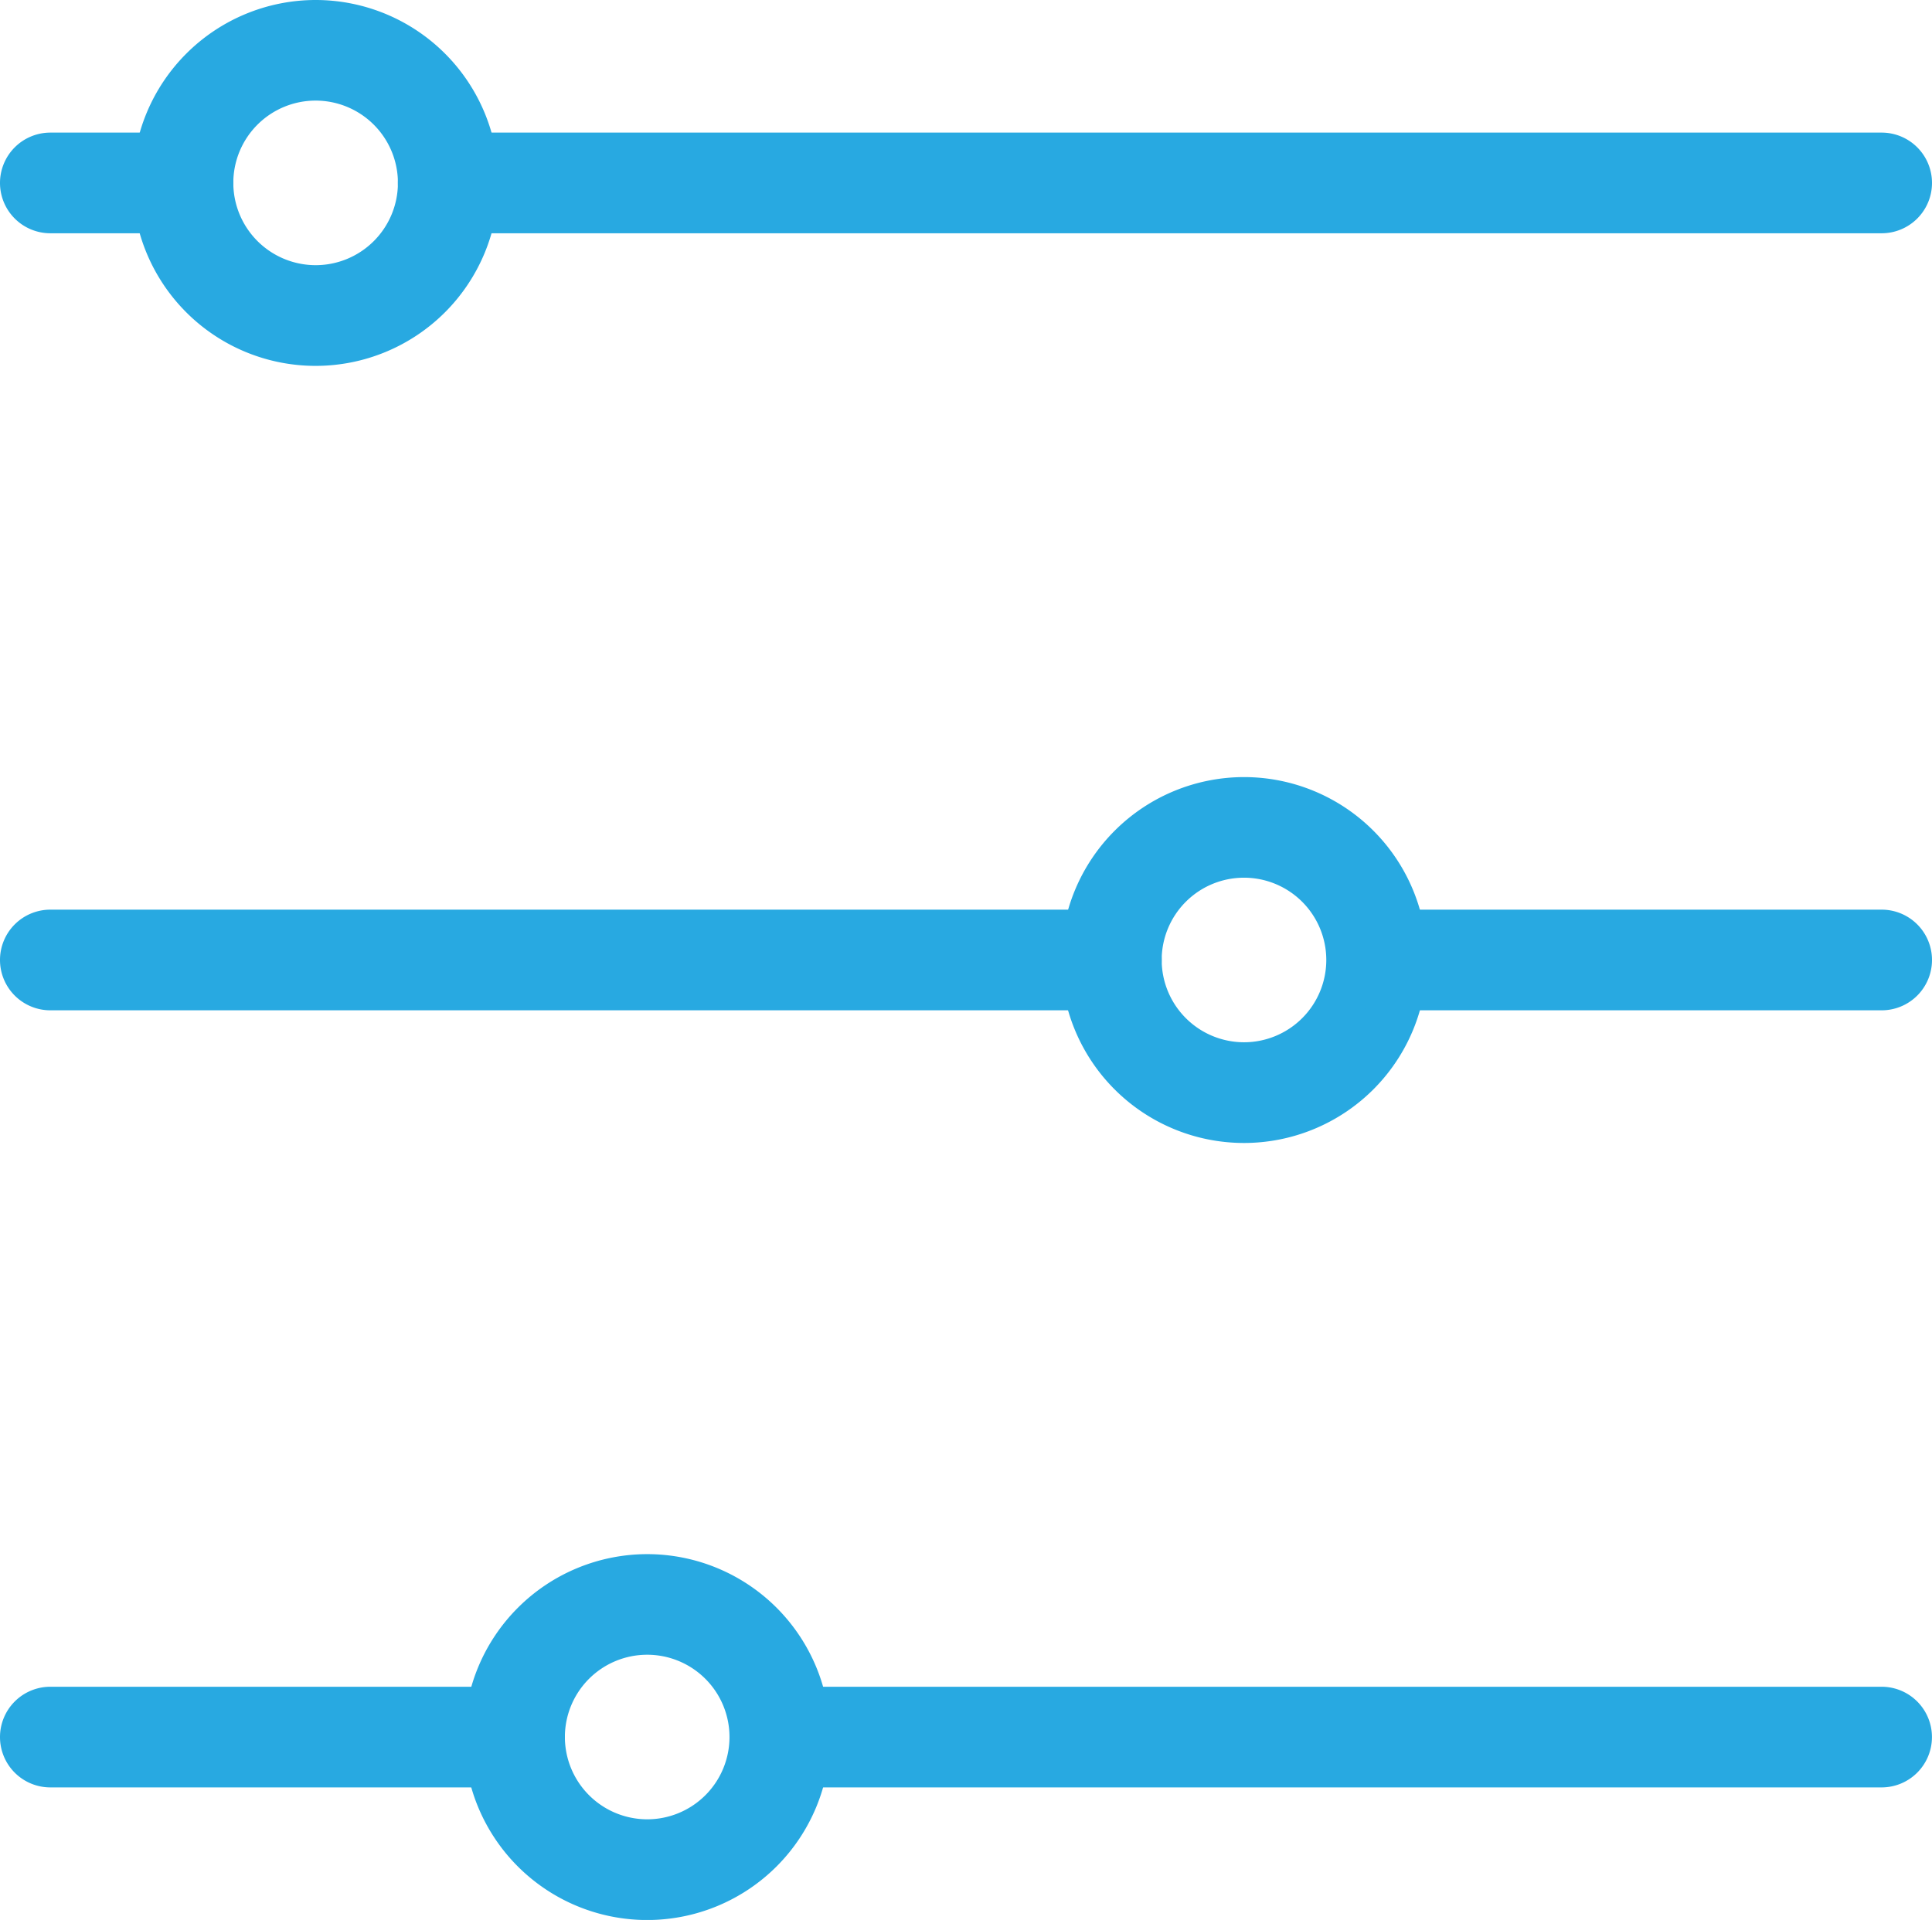
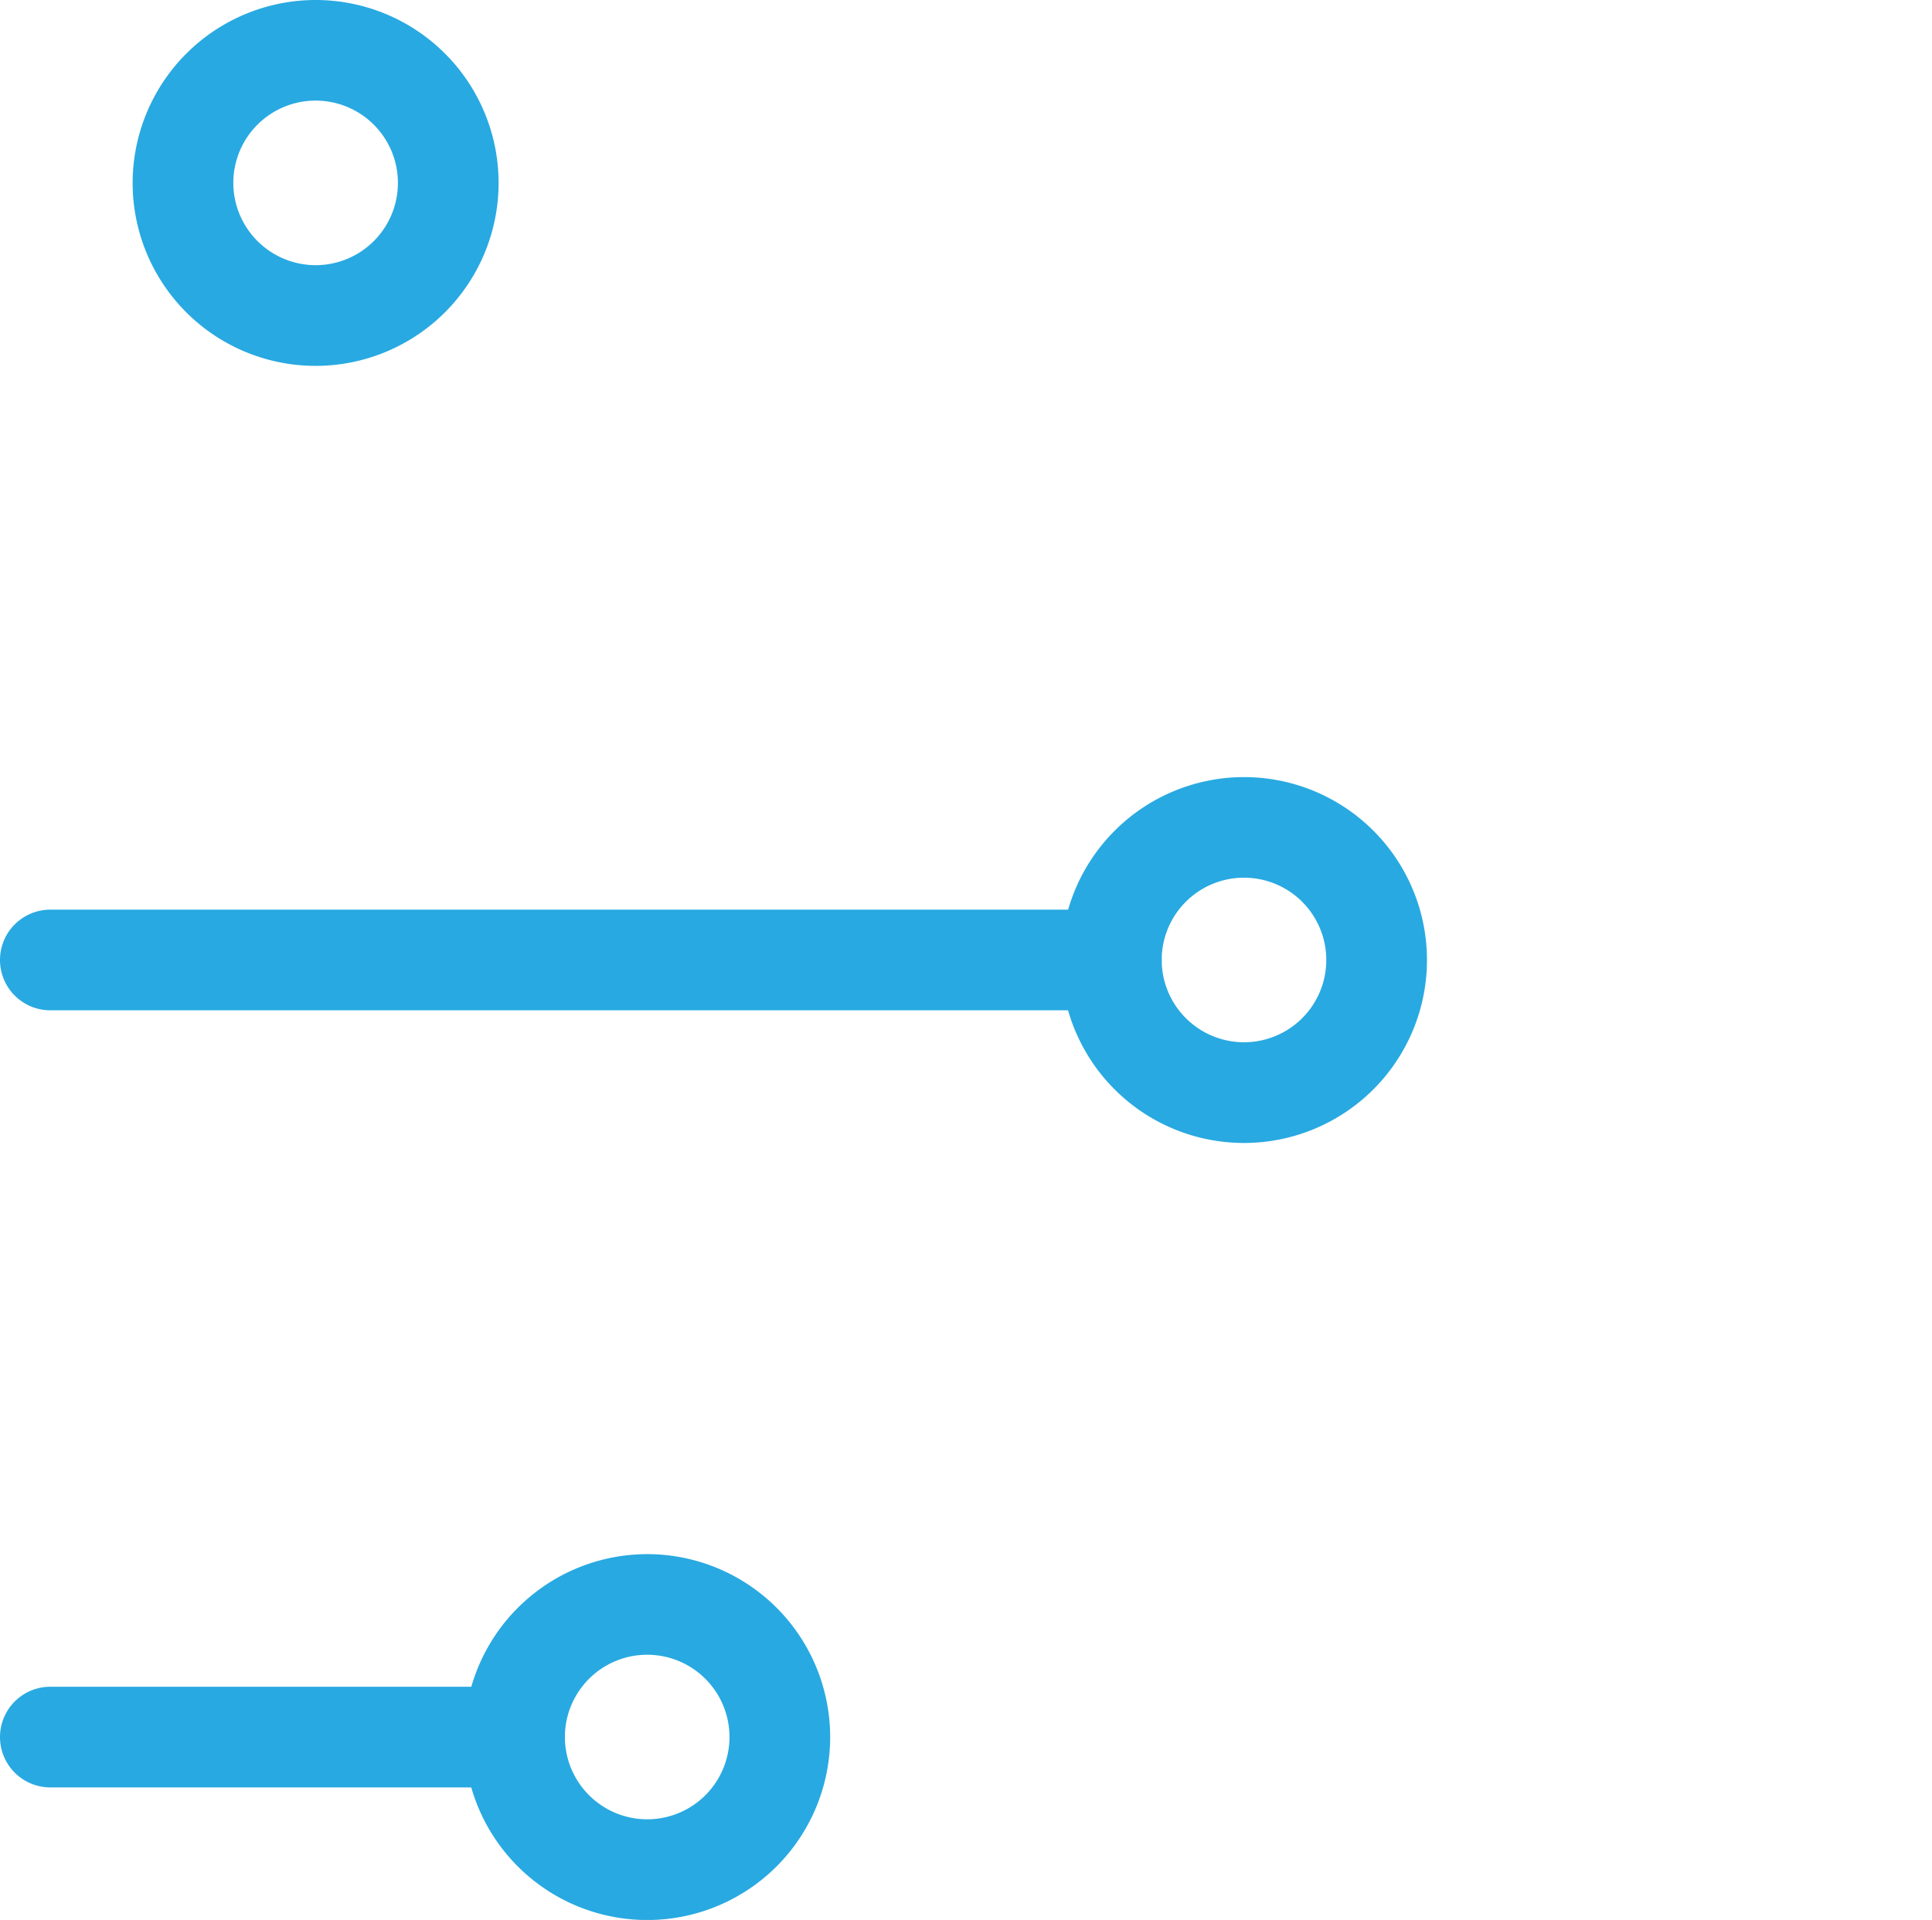
<svg xmlns="http://www.w3.org/2000/svg" width="38.381" height="38.15" viewBox="0 0 38.381 38.15">
  <g transform="translate(-6280.109 252.938)">
    <path d="M2.635-1A3.635,3.635,0,1,1-1,2.635,3.639,3.639,0,0,1,2.635-1Zm0,5.269A1.635,1.635,0,1,0,1,2.635,1.637,1.637,0,0,0,2.635,4.269Z" transform="translate(6283.744 -251.938)" fill="#28a9e1" />
-     <path d="M2.635,1H0A1,1,0,0,1-1,0,1,1,0,0,1,0-1H2.635a1,1,0,0,1,1,1A1,1,0,0,1,2.635,1Z" transform="translate(6281.109 -249.303)" fill="#28a9e1" />
-     <path d="M28.477,1H0A1,1,0,0,1-1,0,1,1,0,0,1,0-1H28.477a1,1,0,0,1,1,1A1,1,0,0,1,28.477,1Z" transform="translate(6289.013 -249.303)" fill="#28a9e1" />
    <path d="M2.635-1A3.635,3.635,0,1,1-1,2.635,3.639,3.639,0,0,1,2.635-1Zm0,5.269A1.635,1.635,0,1,0,1,2.635,1.637,1.637,0,0,0,2.635,4.269Z" transform="translate(6290.331 -221.057)" fill="#28a9e1" />
    <path d="M9.222,1H0A1,1,0,0,1-1,0,1,1,0,0,1,0-1H9.222a1,1,0,0,1,1,1A1,1,0,0,1,9.222,1Z" transform="translate(6281.109 -218.422)" fill="#28a9e1" />
-     <path d="M21.88,1H0A1,1,0,0,1-1,0,1,1,0,0,1,0-1H21.88a1,1,0,0,1,1,1A1,1,0,0,1,21.88,1Z" transform="translate(6295.609 -218.422)" fill="#28a9e1" />
    <path d="M2.635-1A3.635,3.635,0,1,1-1,2.635,3.639,3.639,0,0,1,2.635-1Zm0,5.269A1.635,1.635,0,1,0,1,2.635,1.637,1.637,0,0,0,2.635,4.269Z" transform="translate(6302.187 -236.497)" fill="#28a9e1" />
-     <path d="M9.99,1H0A1,1,0,0,1-1,0,1,1,0,0,1,0-1H9.99a1,1,0,0,1,1,1A1,1,0,0,1,9.99,1Z" transform="translate(6307.5 -233.863)" fill="#28a9e1" />
    <path d="M21.078,1H0A1,1,0,0,1-1,0,1,1,0,0,1,0-1H21.078a1,1,0,0,1,1,1A1,1,0,0,1,21.078,1Z" transform="translate(6281.109 -233.863)" fill="#28a9e1" />
  </g>
</svg>